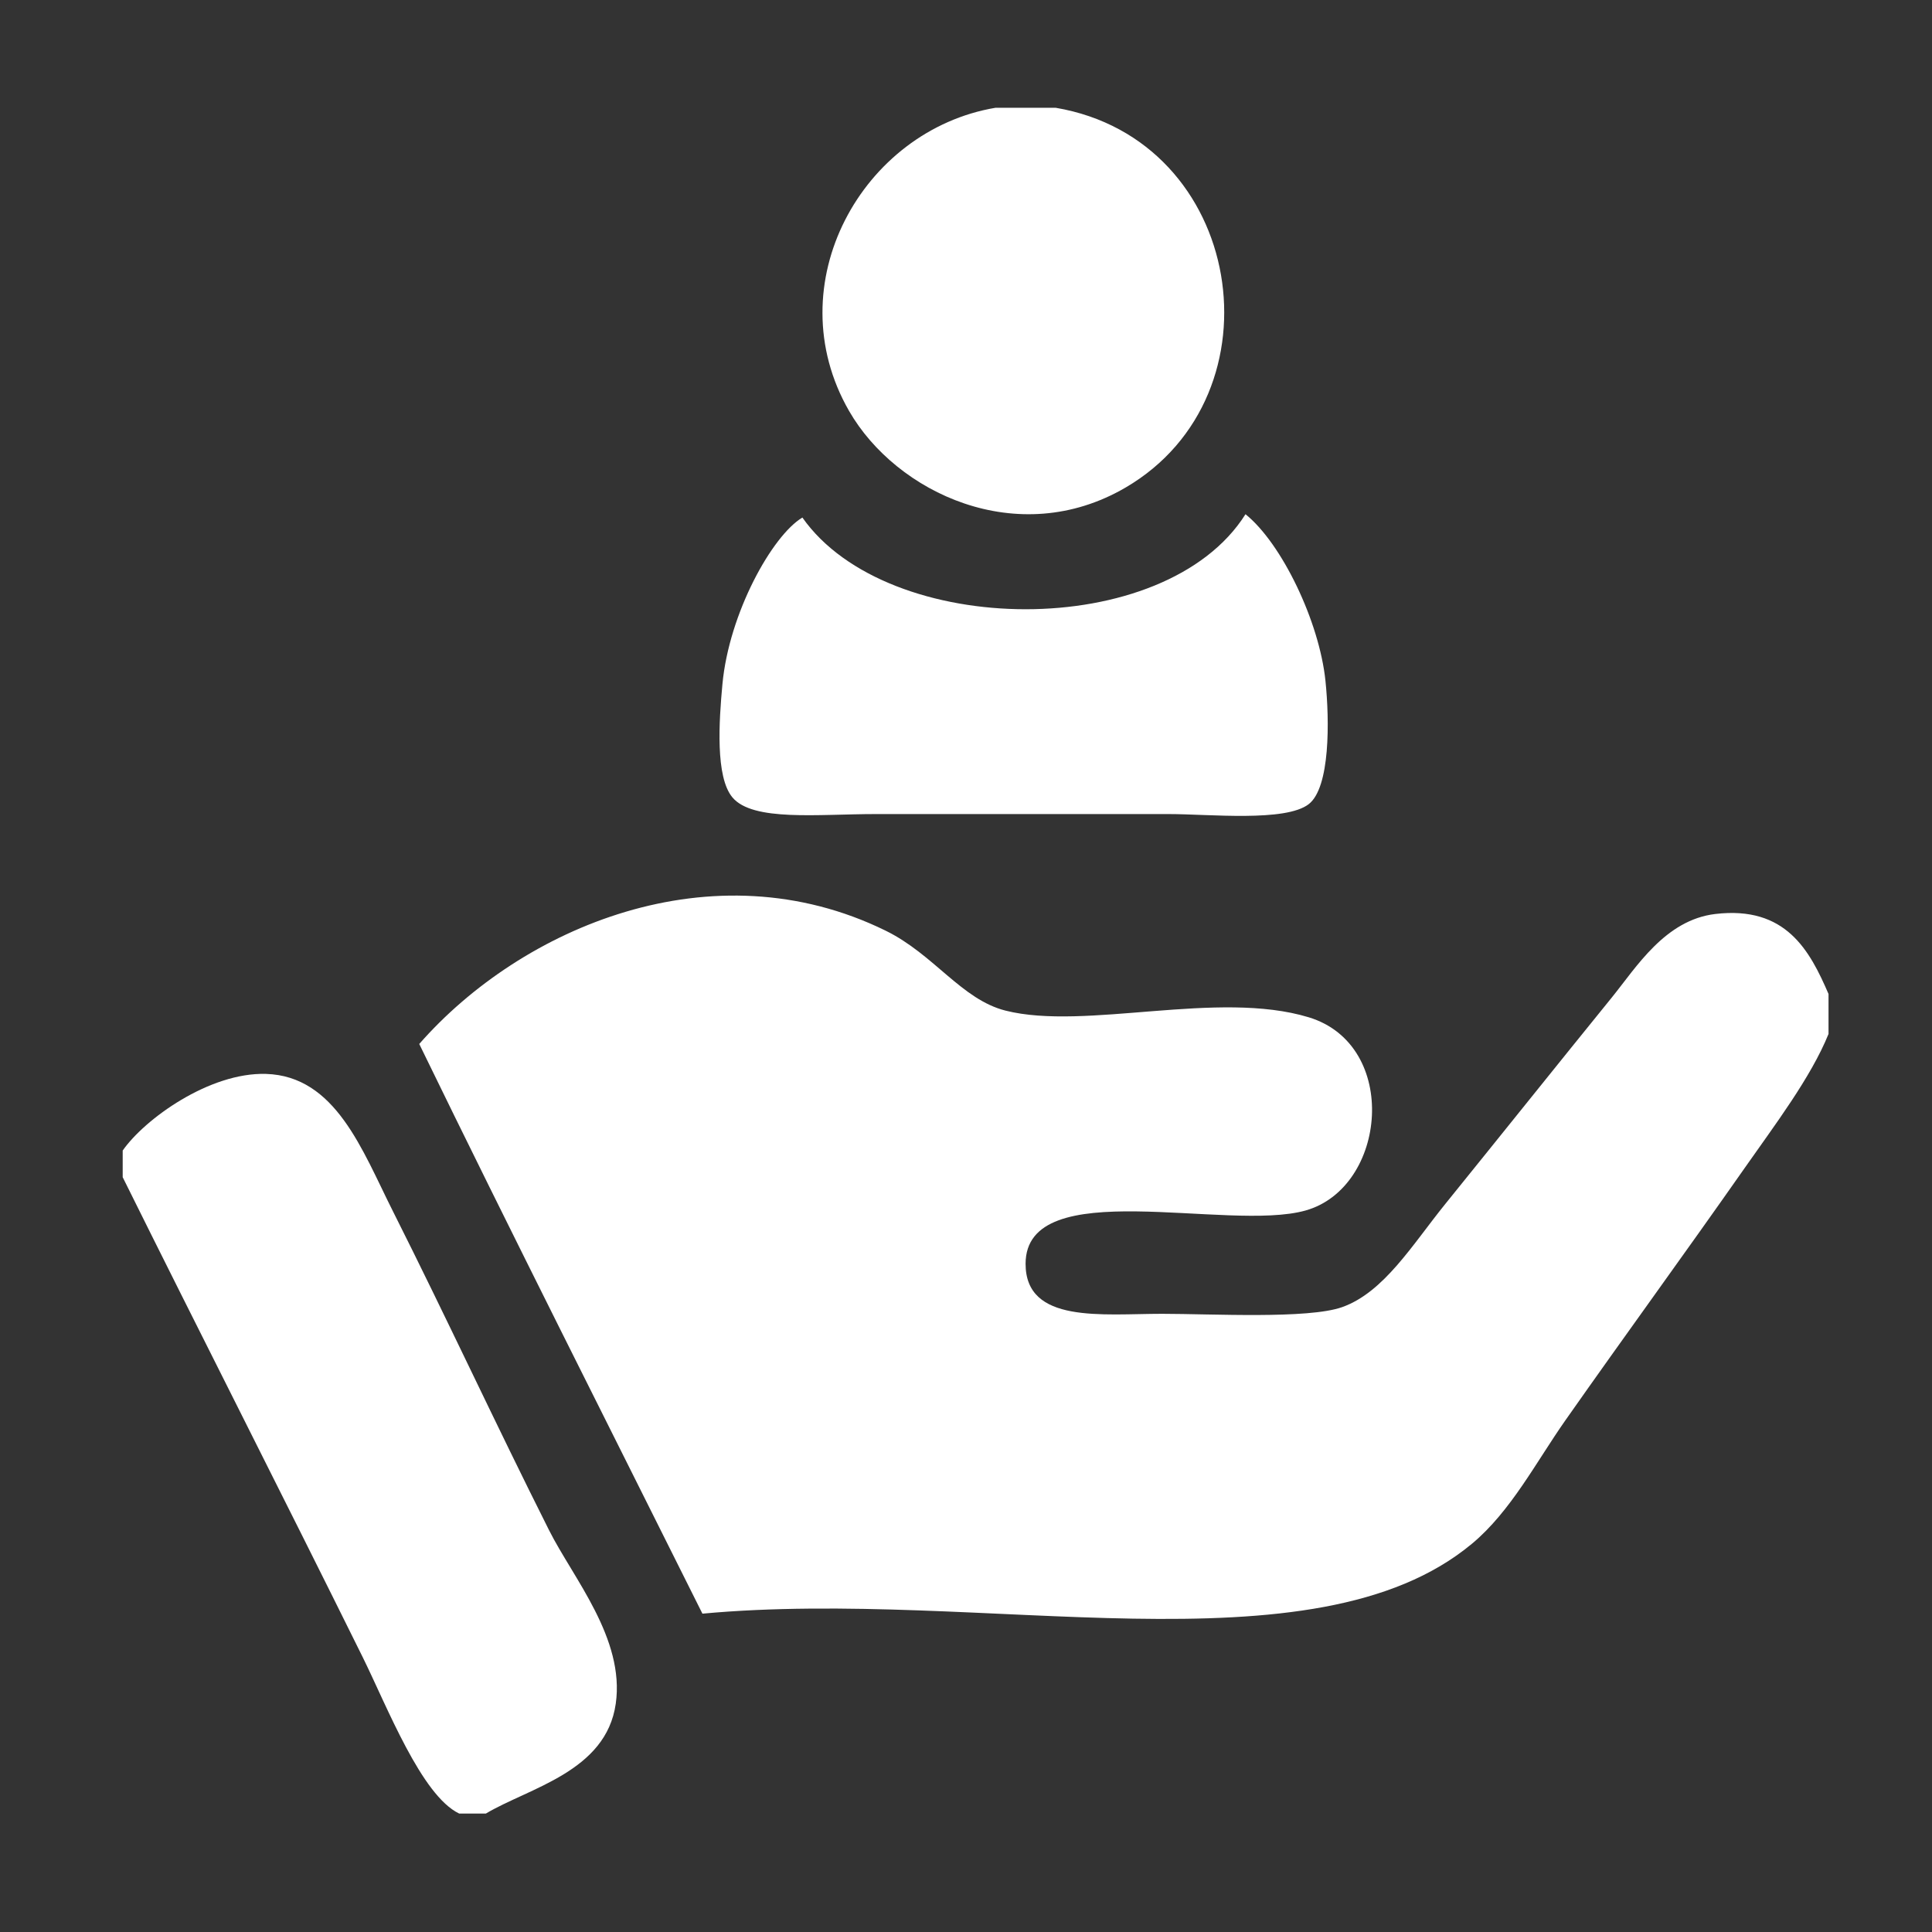
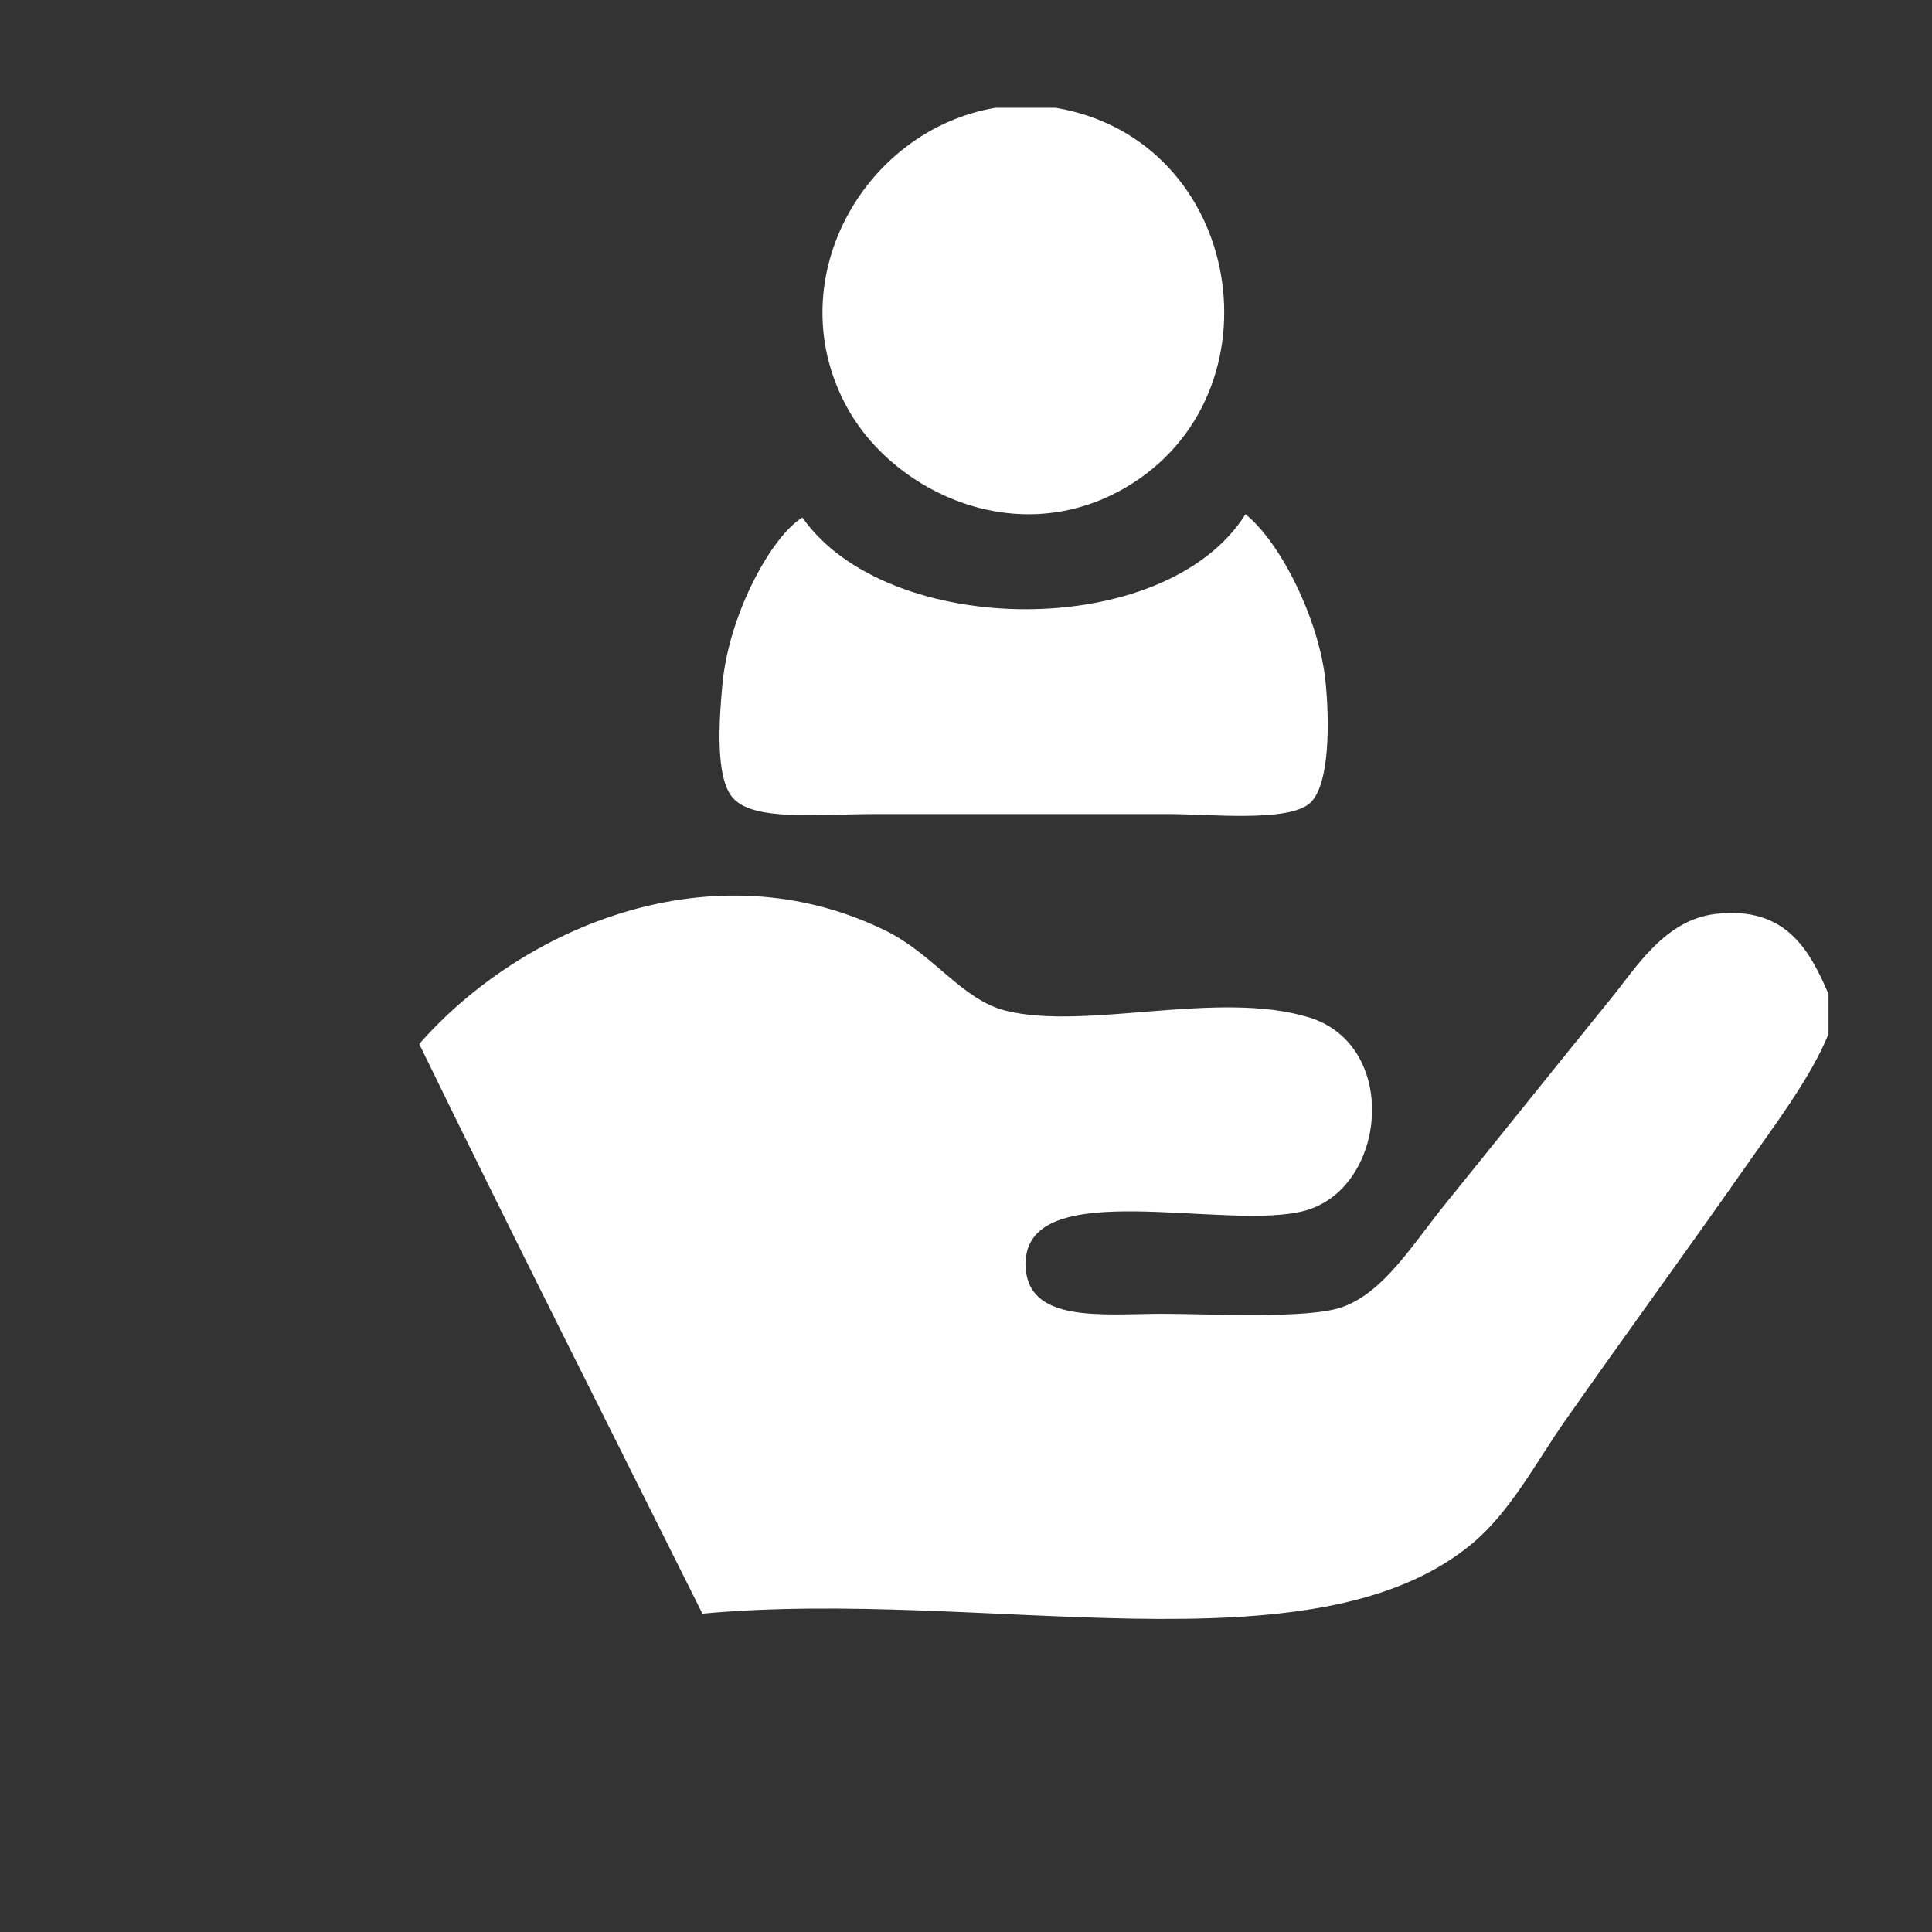
<svg xmlns="http://www.w3.org/2000/svg" xmlns:xlink="http://www.w3.org/1999/xlink" id="Calque_1" x="0px" y="0px" width="75px" height="75px" viewBox="0 0 75 75" xml:space="preserve">
  <rect x="0" y="0" width="75" height="75" fill="#333333" stroke="none" />
  <g display="none">
    <g display="inline">
      <defs>
        <rect id="SVGID_1_" x="-615.167" y="-0.5" width="382.154" height="194.768" />
      </defs>
      <clipPath id="SVGID_2_">
        <use xlink:href="#SVGID_1_" />
      </clipPath>
      <g clip-path="url(#SVGID_2_)">
        <g>
          <path fill="#544853" d="M-201.318,121.162c-0.326-1.791-0.732-3.35-1.584-4.825c4.754-4.088,13.035-10.041,23.115-12.366 c6.818-1.576,8.031-4.181,9.711-7.783c1.449-3.113,3.252-6.984,8.535-9.864c4.088-2.231,6.51-2.841,8.279-3.284 c2.033-0.516,3.273-0.829,7.465-5.064h6.617c-1.109,0.521-2.219,1.311-3.365,2.53c-6.955,7.407-5.396,8.231-9.051,9.151 c-1.572,0.396-3.35,0.846-6.676,2.66c-3.313,1.808-4.33,3.988-5.617,6.754c-1.914,4.109-4.301,9.229-14.363,11.552 c-10.557,2.435-19.162,9.799-22.48,12.968C-200.959,122.795-201.17,121.992-201.318,121.162z" />
        </g>
        <path fill="#544853" d="M-207.088,163.919h12.713c0,0,8.611-23.629,10.627-31.692c2.014-8.06,10.445-2.377,5.496-14.842 c-4.947-12.457-16.375-26.871-31.221-33.143c-11.074-4.676-12.596-9.992-15.32-15.955h-8.313c0,0,0.781,9.527,15.758,19.089 c6.35,4.058,15.938,8.034,20.703,14.106c6.904,8.798,10.555,17.518,10.994,18.834c1.834,5.498-3.709,2.016-6.686,13.744 c-1.412,5.551-6.154,10.244-8.092,13.082C-202.689,150.46-207.088,163.919-207.088,163.919z" />
        <path fill="#544853" d="M-184.809,74.172c1.404,3.068,2.184,5.807,7.887,8.214c5.301,2.237,9.746,6.493,12.83,11.033 c-0.064,0.052-0.131,0.104-0.193,0.16c-0.914,0.815-3.053,3.94-3.822,4.946c-0.873-1.523-1.996-3.271-3.377-5.033 c-2.453-3.124-5.584-6.182-8.852-8.268c-7.709-4.925-7.604-11.666-7.604-11.666L-184.809,74.172z" />
        <path fill="#544853" d="M-237.057,56.832c0,0-9.117,33.434,9.021,37.898l-6.32,3.136c0,0-18.506-12.537-6.186-42.917 L-237.057,56.832z" />
        <path fill="#544853" d="M-194.627,163.919h-13.055c0,0,12.367-42.138-7.559-58.509c-2.76-2.266-6.225-5.157-10.836-5.469 c-11.779-0.791-24.568,0.121-35.201-1.238c-6.092-0.781-11.469-2.232-15.561-4.498c-7.111-3.939-10.135-12.645-9.402-23.729 l3.756,0.459c0,0-0.457,13.647,6.502,17.865c3.545,2.145,9.645,4.352,20.615,4.869c22.814,1.075,35.791-4.416,48.16,7.48 C-199.156,108.891-194.627,134.82-194.627,163.919z" />
        <g>
          <path fill="#544853" d="M-258.602,87.109l8.871,0.224c0,0-8.855,17.763,4.441,27.718c1.846,1.381,8.34,3.405,11.471,3.669 c7.992,0.664,12.512,0.078,19.717,1.063c4.131,0.561,7.764,1.507,10.51,2.905c4.775,2.438,6.701,7.601,6.041,14.098 l-3.061,4.369c0,0,0.514-8.014-4.152-10.606c-2.379-1.321-6.492-2.724-13.941-3.211c-15.484-1.022-23.873-2.72-32.105-9.915 C-256.166,112.73-259.031,104.202-258.602,87.109z" />
          <g>
            <path fill="#544853" d="M-215.785,50.594c0.221-1.05,0.498-1.963,1.078-2.831c-3.234-2.404-8.863-5.9-15.715-7.269 c-4.637-0.924-5.461-2.457-6.602-4.573c-0.988-1.829-2.213-4.1-5.805-5.798c-2.775-1.307-4.426-1.665-5.627-1.929 c-1.381-0.297-2.225-0.483-5.074-2.974h-4.498c0.752,0.302,1.508,0.77,2.287,1.484c4.727,4.356,3.67,4.84,6.152,5.38 c1.068,0.232,2.279,0.495,4.539,1.563c2.252,1.062,2.941,2.343,3.818,3.967c1.305,2.417,2.922,5.426,9.764,6.79 c7.178,1.429,13.029,5.754,15.283,7.618C-216.031,51.557-215.889,51.081-215.785,50.594z" />
          </g>
          <path fill="#544853" d="M-211.865,68.939h-8.643c0,0-5.852-7.105-7.221-11.842c-1.373-4.738-7.1-1.397-3.738-8.719 c3.363-7.321,11.133-15.79,21.225-19.478c7.529-2.745,8.561-5.871,10.412-9.374h5.652c0,0-0.529,5.602-10.713,11.218 c-4.316,2.382-10.834,4.719-14.074,8.288c-4.693,5.167-7.176,10.291-7.473,11.067c-1.246,3.229,2.521,1.184,4.545,8.072 c0.959,3.264,4.184,6.018,5.5,7.688C-214.854,67.809-211.865,68.939-211.865,68.939z" />
          <path fill="#544853" d="M-227.01,22.984c-0.953,1.805-1.484,3.416-5.359,4.826c-3.605,1.316-6.629,3.815-8.723,6.484 c0.045,0.028,0.09,0.061,0.133,0.095c0.621,0.479,2.074,2.313,2.594,2.905c0.596-0.895,1.359-1.922,2.299-2.957 c1.67-1.836,3.797-3.631,6.016-4.857c5.24-2.891,5.172-6.854,5.172-6.854L-227.01,22.984z" />
          <path fill="#544853" d="M-220.334,68.939h8.875c0,0-8.408-17.982,5.137-27.598c1.877-1.333,4.232-3.034,7.365-3.216 c8.008-0.465,16.705,0.073,23.93-0.729c4.145-0.457,7.801-1.308,10.582-2.641c4.834-2.314,6.887-7.429,6.391-13.943 l-2.555,0.271c0,0,0.313,8.021-4.418,10.494c-2.41,1.265-6.559,2.56-14.016,2.862c-15.508,0.634-24.33-2.591-32.738,4.395 C-217.258,43.385-220.334,51.841-220.334,68.939z" />
        </g>
-         <ellipse fill="#526823" cx="-243.137" cy="67.006" rx="24.322" ry="8.119" />
        <path fill="#689943" d="M-323.643,63.492c-0.877-1.277-1.367-2.643-1.367-4.066c0-7.132,11.932-12.914,26.656-12.914 c3.455,0,6.744,0.327,9.775,0.905c3.197-6.463,13.367-11.189,25.439-11.189c14.639,0,26.504,6.941,26.504,15.506 c0,0.481-0.047,0.963-0.123,1.437c3.971-1.133,8.584-1.8,13.525-1.8c10.254,0,19.137,2.809,23.596,6.92 c3.748-3.486,9.785-6.048,16.895-6.932c-0.746-1.429-1.152-2.943-1.152-4.521c0-8.223,10.953-14.937,24.787-15.454 c-0.08-0.021-0.168-0.038-0.246-0.061c-4.324-1.251-7.941-3.03-10.482-5.162c-4.32,1.234-9.316,1.956-14.672,1.956 c-10.627,0-19.902-2.798-25.031-6.972c-0.672,0.35-1.393,0.677-2.152,0.992c-5.334,2.206-12.73,3.574-20.924,3.574 c-0.877,0-1.744-0.013-2.598-0.043c-5.998-0.216-11.477-1.169-15.9-2.63c-0.23,2.886-2.178,5.547-5.354,7.759 c-5.291,3.673-13.996,6.072-23.852,6.072l0,0l0,0c-16.162,0-29.266-6.448-29.266-14.404c0-0.116,0.027-0.233,0.035-0.354 c0.014-0.314,0.027-0.631,0.082-0.936c0.039-0.203,0.113-0.401,0.164-0.601c0.061-0.221,0.104-0.445,0.18-0.665 c0.084-0.229,0.203-0.449,0.309-0.673c0.084-0.182,0.154-0.367,0.254-0.549c0.137-0.251,0.311-0.496,0.477-0.742 c0.098-0.144,0.178-0.293,0.287-0.437c0.199-0.268,0.432-0.526,0.662-0.785c0.1-0.112,0.188-0.232,0.297-0.347 c0.268-0.283,0.568-0.556,0.877-0.827c0.09-0.082,0.166-0.168,0.262-0.245c0.34-0.295,0.713-0.576,1.094-0.856 c0.076-0.056,0.143-0.112,0.219-0.168c0.418-0.298,0.867-0.582,1.328-0.863c0.051-0.03,0.096-0.064,0.145-0.095 c0.494-0.293,1.012-0.574,1.549-0.85c0.029-0.015,0.055-0.026,0.082-0.044c4.111-2.076,9.479-3.548,15.51-4.109 c-4.037-2.47-6.463-5.599-6.463-9.018c0-7.956,13.104-14.405,29.268-14.405c3.125,0,6.129,0.247,8.957,0.696 c5.365-3.25,13.539-5.327,22.707-5.327c0.846,0,1.676,0.03,2.506,0.06c-0.314-0.846-0.504-1.718-0.504-2.611 c0-7.956,13.102-14.405,29.266-14.405c16.162,0,29.266,6.449,29.266,14.405c0,1.135-0.297,2.235-0.797,3.294 c0.363-0.061,0.756-0.086,1.127-0.138l0,0c0.004,0,0.008,0,0.012,0c1.266-0.182,2.549-0.338,3.877-0.432 c1.373-0.109,2.773-0.173,4.209-0.173c16.162,0,29.268,6.449,29.268,14.404c0,3.846-3.084,7.335-8.078,9.919 c14.533,0.843,25.811,6.916,25.811,14.293c0,7.951-13.076,14.392-29.217,14.404c7.15,2.33,12.277,6.527,13.41,11.479 c4.051-1.474,8.813-2.332,13.928-2.332c14.637,0,26.504,6.941,26.504,15.504c0,2.16-0.758,4.22-2.127,6.088 c5.531,0.449,10.482,1.723,14.303,3.554c0.01,0.003,0.021,0.008,0.033,0.016c0.529,0.257,1.039,0.52,1.525,0.794 c0.014,0.01,0.025,0.019,0.039,0.026c0.479,0.272,0.936,0.553,1.369,0.846c0.047,0.036,0.088,0.069,0.141,0.104 c0.387,0.271,0.766,0.544,1.111,0.828c0.08,0.063,0.146,0.135,0.221,0.199c0.303,0.258,0.602,0.518,0.869,0.784 c0.1,0.104,0.178,0.208,0.271,0.313c0.221,0.241,0.447,0.479,0.637,0.725c0.107,0.134,0.186,0.277,0.279,0.414 c0.154,0.222,0.32,0.44,0.449,0.666c0.088,0.155,0.146,0.313,0.225,0.47c0.105,0.217,0.223,0.428,0.309,0.647 c0.078,0.212,0.121,0.427,0.178,0.644c0.047,0.172,0.115,0.342,0.146,0.514c0.072,0.39,0.109,0.785,0.109,1.184 c0,7.137-11.934,12.92-26.654,12.92c-1.516,0-2.992-0.074-4.439-0.195c0.26,0.728,0.426,1.469,0.426,2.233 c0,7.135-11.938,12.92-26.656,12.92c-14.723,0-26.656-5.785-26.656-12.92c0-3.86,3.512-7.313,9.045-9.685 c-5.693-0.418-10.803-1.7-14.711-3.576c-4.25,2.066-9.629,3.35-15.508,3.529c0.383,0.873,0.594,1.778,0.594,2.707 c0,7.135-11.934,12.92-26.654,12.92c-7.873,0-14.928-1.666-19.805-4.295c-0.238,0.103-0.469,0.211-0.713,0.313 c0.496,0.983,0.789,2.008,0.789,3.069c0,7.136-11.934,12.92-26.654,12.92c-14.705,0-26.627-5.771-26.652-12.896 c-2.152,0.271-4.398,0.429-6.727,0.429c-0.863,0-1.719-0.018-2.561-0.058c-0.299-0.012-0.586-0.042-0.881-0.06 c-0.539-0.034-1.08-0.064-1.607-0.112c-0.389-0.039-0.764-0.091-1.146-0.133c-0.418-0.048-0.846-0.093-1.258-0.148 c-0.467-0.067-0.916-0.149-1.371-0.227c-0.309-0.054-0.631-0.097-0.939-0.156c-0.516-0.101-1.008-0.215-1.508-0.329 c-0.23-0.052-0.471-0.094-0.699-0.15c-0.543-0.133-1.07-0.283-1.592-0.437c-0.166-0.048-0.338-0.086-0.5-0.133 c-0.576-0.179-1.133-0.367-1.682-0.562c-0.094-0.035-0.191-0.061-0.283-0.097c-0.592-0.215-1.158-0.448-1.711-0.687 c-0.039-0.018-0.082-0.029-0.121-0.049c-0.586-0.258-1.145-0.523-1.678-0.806c-0.004,0-0.01-0.005-0.012-0.005 c-3.875-2.029-6.428-4.657-6.98-7.57C-346.879,96.402-342.748,65.646-323.643,63.492z" />
      </g>
    </g>
    <g display="inline">
      <defs>
        <rect id="SVGID_3_" x="-615.167" y="-0.5" width="382.154" height="194.768" />
      </defs>
      <clipPath id="SVGID_4_">
        <use xlink:href="#SVGID_3_" />
      </clipPath>
      <g clip-path="url(#SVGID_4_)">
        <g>
          <path fill="#544853" d="M-674.716,143.895c-0.304-1.697-0.691-3.174-1.5-4.572c4.51-3.877,12.356-9.516,21.909-11.721 c6.46-1.492,7.61-3.959,9.202-7.375c1.373-2.949,3.082-6.617,8.089-9.349c3.873-2.11,6.169-2.688,7.845-3.112 c1.926-0.482,3.101-0.781,7.074-4.796h6.271c-1.051,0.487-2.105,1.239-3.19,2.396c-6.591,7.02-5.114,7.802-8.576,8.674 c-1.488,0.374-3.174,0.801-6.328,2.519c-3.138,1.711-4.101,3.781-5.321,6.399c-1.815,3.896-4.075,8.748-13.612,10.947 c-10.002,2.308-18.158,9.284-21.306,12.288C-674.372,145.439-674.572,144.68-674.716,143.895z" />
        </g>
-         <path fill="#544853" d="M-690.084,104.445c1.844,1.551,4.27,3.039,7.645,4.462c14.067,5.94,24.897,19.603,29.586,31.409 c4.688,11.806-3.299,6.424-5.209,14.063c-1.91,7.641-10.07,30.033-10.07,30.033h-12.045c0,0,4.167-12.756,6.311-15.898 c1.835-2.69,6.331-7.136,7.666-12.397c2.822-11.109,8.073-7.813,6.338-13.021c-0.415-1.25-3.875-9.515-10.417-17.851 c-4.518-5.754-13.606-9.524-19.621-13.363c-3.662-2.34-6.415-4.672-8.501-6.851 C-695.611,104.911-692.828,104.708-690.084,104.445z" />
-         <path fill="#544853" d="M-659.065,99.364c1.329,2.907,2.07,5.501,7.471,7.782c5.023,2.121,9.239,6.155,12.16,10.455 c-0.063,0.049-0.126,0.1-0.186,0.15c-0.865,0.773-2.891,3.736-3.618,4.689c-0.831-1.445-1.894-3.101-3.203-4.769 c-2.325-2.961-5.29-5.86-8.387-7.837c-7.306-4.663-7.206-11.055-7.206-11.055L-659.065,99.364z" />
        <path fill="#544853" d="M-708.575,82.936c0,0-8.641,31.681,8.545,35.912l-5.988,2.969c0,0-17.539-11.879-5.862-40.666 L-708.575,82.936z" />
        <path fill="#544853" d="M-668.372,184.412h-12.372c0,0,11.721-39.936-7.162-55.443c-2.614-2.148-5.897-4.891-10.268-5.184 c-11.163-0.751-23.283,0.115-33.355-1.176c-5.775-0.739-10.871-2.112-14.747-4.262c-6.74-3.736-9.606-11.98-8.911-22.486 l3.558,0.434c0,0-0.431,12.936,6.162,16.932c3.361,2.034,9.141,4.125,19.535,4.613c21.617,1.02,33.916-4.181,45.64,7.09 C-672.663,132.264-668.372,156.836-668.372,184.412z" />
        <g>
          <path fill="#544853" d="M-728.993,111.624l8.406,0.212c0,0-8.393,16.834,4.209,26.268c1.749,1.308,7.902,3.228,10.869,3.473 c7.575,0.634,11.858,0.079,18.686,1.011c3.91,0.531,7.354,1.425,9.959,2.753c4.521,2.311,6.348,7.203,5.718,13.36l-2.896,4.138 c0,0,0.487-7.591-3.936-10.05c-2.253-1.255-6.153-2.579-13.208-3.045c-14.677-0.968-22.627-2.576-30.424-9.396 C-726.688,135.907-729.401,127.82-728.993,111.624z" />
        </g>
        <path fill="#526823" d="M-737.39,92.573c0,4.252,10.319,7.696,23.048,7.696c12.734,0,23.054-3.444,23.054-7.696 c0-4.251-10.32-7.697-23.054-7.697C-727.071,84.876-737.39,88.322-737.39,92.573z" />
        <path fill="#689943" d="M-790.629,89.245c-0.831-1.214-1.295-2.506-1.295-3.854c0-6.76,11.307-12.24,25.257-12.24 c3.275,0,6.393,0.313,9.264,0.86c3.031-6.12,12.668-10.603,24.109-10.603c13.873,0,25.119,6.576,25.119,14.691 c0,0.459-0.048,0.914-0.117,1.363c3.761-1.078,8.132-1.707,12.816-1.707c9.715,0,18.134,2.659,22.361,6.559 c3.55-3.306,9.271-5.729,16.007-6.568c-0.705-1.354-1.092-2.791-1.092-4.284c0-4.298,3.749-9.168,9.313-12.754 c9.165-5.911,21.081-6.245,30.555-0.847c4.167,2.377,8.128,6.029,10.113,11.637c3.838-1.393,8.348-2.208,13.197-2.208 c13.871,0,25.116,6.578,25.116,14.692c0,2.049-0.722,3.996-2.017,5.769c5.242,0.427,9.935,1.634,13.552,3.366 c0.011,0.005,0.023,0.012,0.031,0.016c0.504,0.241,0.987,0.492,1.446,0.754c0.013,0.008,0.024,0.016,0.037,0.024 c0.455,0.259,0.889,0.526,1.297,0.805c0.048,0.029,0.088,0.064,0.133,0.097c0.37,0.256,0.726,0.518,1.054,0.787 c0.077,0.061,0.138,0.125,0.212,0.188c0.284,0.242,0.567,0.487,0.819,0.743c0.096,0.095,0.169,0.195,0.259,0.294 c0.211,0.225,0.424,0.45,0.604,0.687c0.1,0.129,0.175,0.262,0.266,0.393c0.146,0.207,0.301,0.416,0.424,0.63 c0.085,0.147,0.139,0.299,0.213,0.448c0.099,0.203,0.21,0.403,0.291,0.612c0.074,0.2,0.115,0.405,0.171,0.608 c0.044,0.162,0.104,0.32,0.135,0.484c0.069,0.371,0.106,0.744,0.106,1.123c0,6.763-11.31,12.24-25.258,12.24 c-1.438,0-2.837-0.068-4.209-0.182c0.25,0.688,0.403,1.391,0.403,2.115c0,6.761-11.307,12.242-25.257,12.242 c-13.95,0-25.258-5.481-25.258-12.242c0-3.657,3.327-6.933,8.571-9.174c-5.396-0.399-10.238-1.613-13.942-3.396 c-4.028,1.957-9.125,3.175-14.697,3.349c0.366,0.827,0.565,1.684,0.565,2.563c0,6.763-11.309,12.244-25.259,12.244 c-7.463,0-14.146-1.576-18.77-4.07c-0.222,0.1-0.443,0.203-0.674,0.298c0.47,0.935,0.749,1.905,0.749,2.911 c0,6.762-11.307,12.242-25.258,12.242c-13.933,0-25.231-5.471-25.257-12.221c-2.04,0.256-4.166,0.41-6.375,0.41 c-0.818,0-1.626-0.021-2.423-0.059c-0.282-0.014-0.556-0.041-0.839-0.059c-0.509-0.03-1.021-0.06-1.522-0.106 c-0.365-0.032-0.722-0.083-1.083-0.126c-0.4-0.046-0.805-0.085-1.196-0.141c-0.439-0.063-0.866-0.141-1.296-0.213 c-0.295-0.053-0.599-0.093-0.891-0.148c-0.487-0.094-0.957-0.202-1.431-0.311c-0.217-0.049-0.443-0.093-0.66-0.146 c-0.518-0.126-1.014-0.269-1.509-0.411c-0.156-0.046-0.322-0.082-0.474-0.131c-0.548-0.165-1.074-0.343-1.592-0.527 c-0.087-0.033-0.183-0.06-0.27-0.092c-0.561-0.204-1.101-0.424-1.622-0.648c-0.035-0.017-0.079-0.03-0.113-0.047 c-0.556-0.242-1.083-0.5-1.592-0.766c-0.004,0-0.009-0.001-0.009-0.004c-3.67-1.923-6.092-4.415-6.618-7.175 C-812.651,120.434-808.737,91.285-790.629,89.245z" />
      </g>
    </g>
  </g>
  <g>
    <path fill="#FFFFFF" d="M38.65,4.183c0.776,0,1.551,0,2.328,0c7.334,1.242,8.883,11.144,2.716,14.744 c-4.183,2.443-8.908,0.203-10.734-2.975C30.132,11.032,33.473,5.051,38.65,4.183z" />
    <path fill="#FFFFFF" d="M48.35,19.962c1.407,1.131,2.866,4.165,3.104,6.467c0.161,1.557,0.183,4.136-0.646,4.785 c-0.9,0.704-3.875,0.388-5.433,0.388c-4.364,0-6.925,0-11.381,0c-2.233,0-4.769,0.299-5.561-0.647 c-0.665-0.792-0.523-2.956-0.388-4.397c0.257-2.762,1.936-5.772,3.104-6.467C34.456,24.798,45.227,24.92,48.35,19.962z" />
    <path fill="#FFFFFF" d="M70.983,38.586c0,0.517,0,1.035,0,1.552c-0.682,1.686-2.089,3.538-3.233,5.173 c-2.468,3.521-4.585,6.413-6.985,9.83c-1.13,1.61-2.118,3.532-3.621,4.784c-6.181,5.15-18.97,1.707-29.876,2.717 c-3.673-7.363-7.381-14.692-10.993-22.115c3.966-4.525,11.382-7.697,18.106-4.398c1.881,0.924,2.945,2.673,4.656,3.104 c3.103,0.782,8.239-0.817,11.77,0.259c3.541,1.079,3.036,6.615-0.131,7.501c-3.018,0.844-10.863-1.444-10.863,2.069 c0,2.333,2.975,1.94,5.303,1.94c1.91,0,5.658,0.21,6.985-0.259c1.623-0.576,2.724-2.421,4.008-4.009 c2.23-2.757,4.311-5.361,6.468-8.02c0.952-1.176,2.064-3.001,4.01-3.233C69.333,35.155,70.256,36.904,70.983,38.586z" />
-     <path fill="#FFFFFF" d="M18.862,70.402c-0.345,0-0.69,0-1.036,0c-1.466-0.699-2.796-4.149-3.75-6.079 c-3.063-6.192-6.383-12.714-9.313-18.624c0-0.345,0-0.69,0-1.035c0.847-1.216,3.36-3.04,5.561-2.975 c2.704,0.081,3.737,2.962,4.915,5.303c2.147,4.269,3.968,8.219,6.078,12.416c0.934,1.856,2.945,4.201,2.587,6.727 C23.53,68.778,20.533,69.404,18.862,70.402z" />
  </g>
</svg>